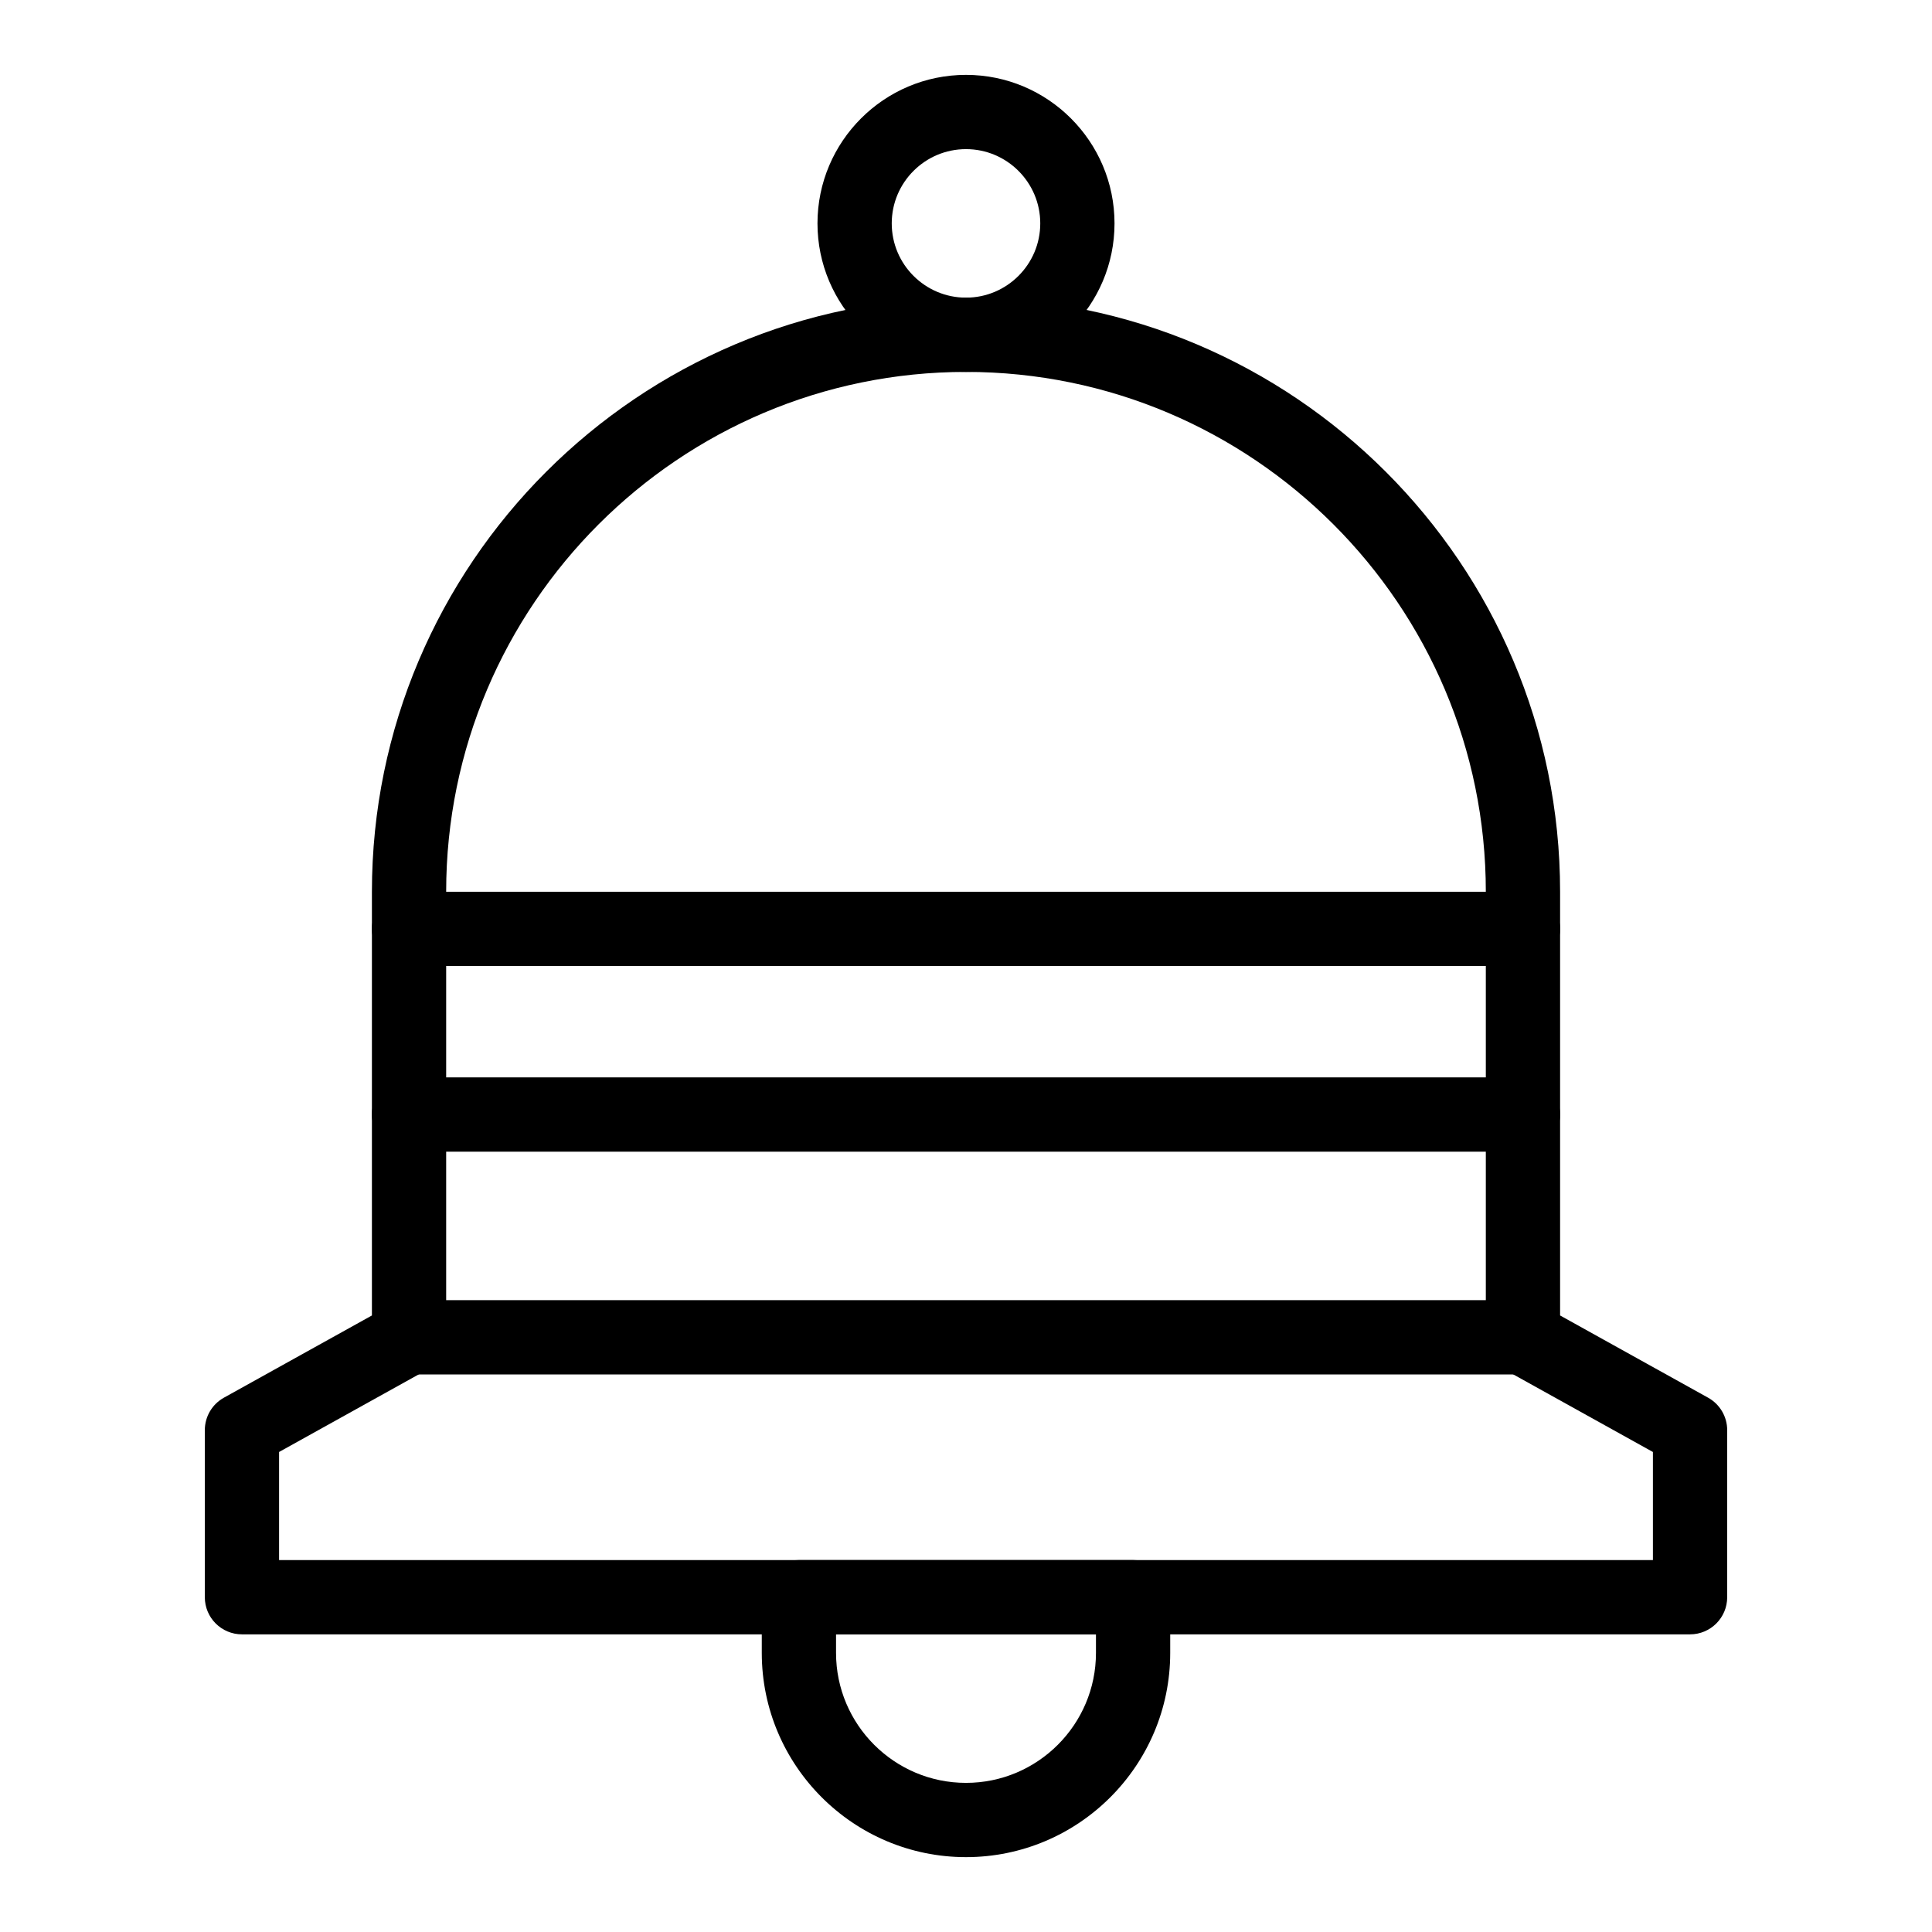
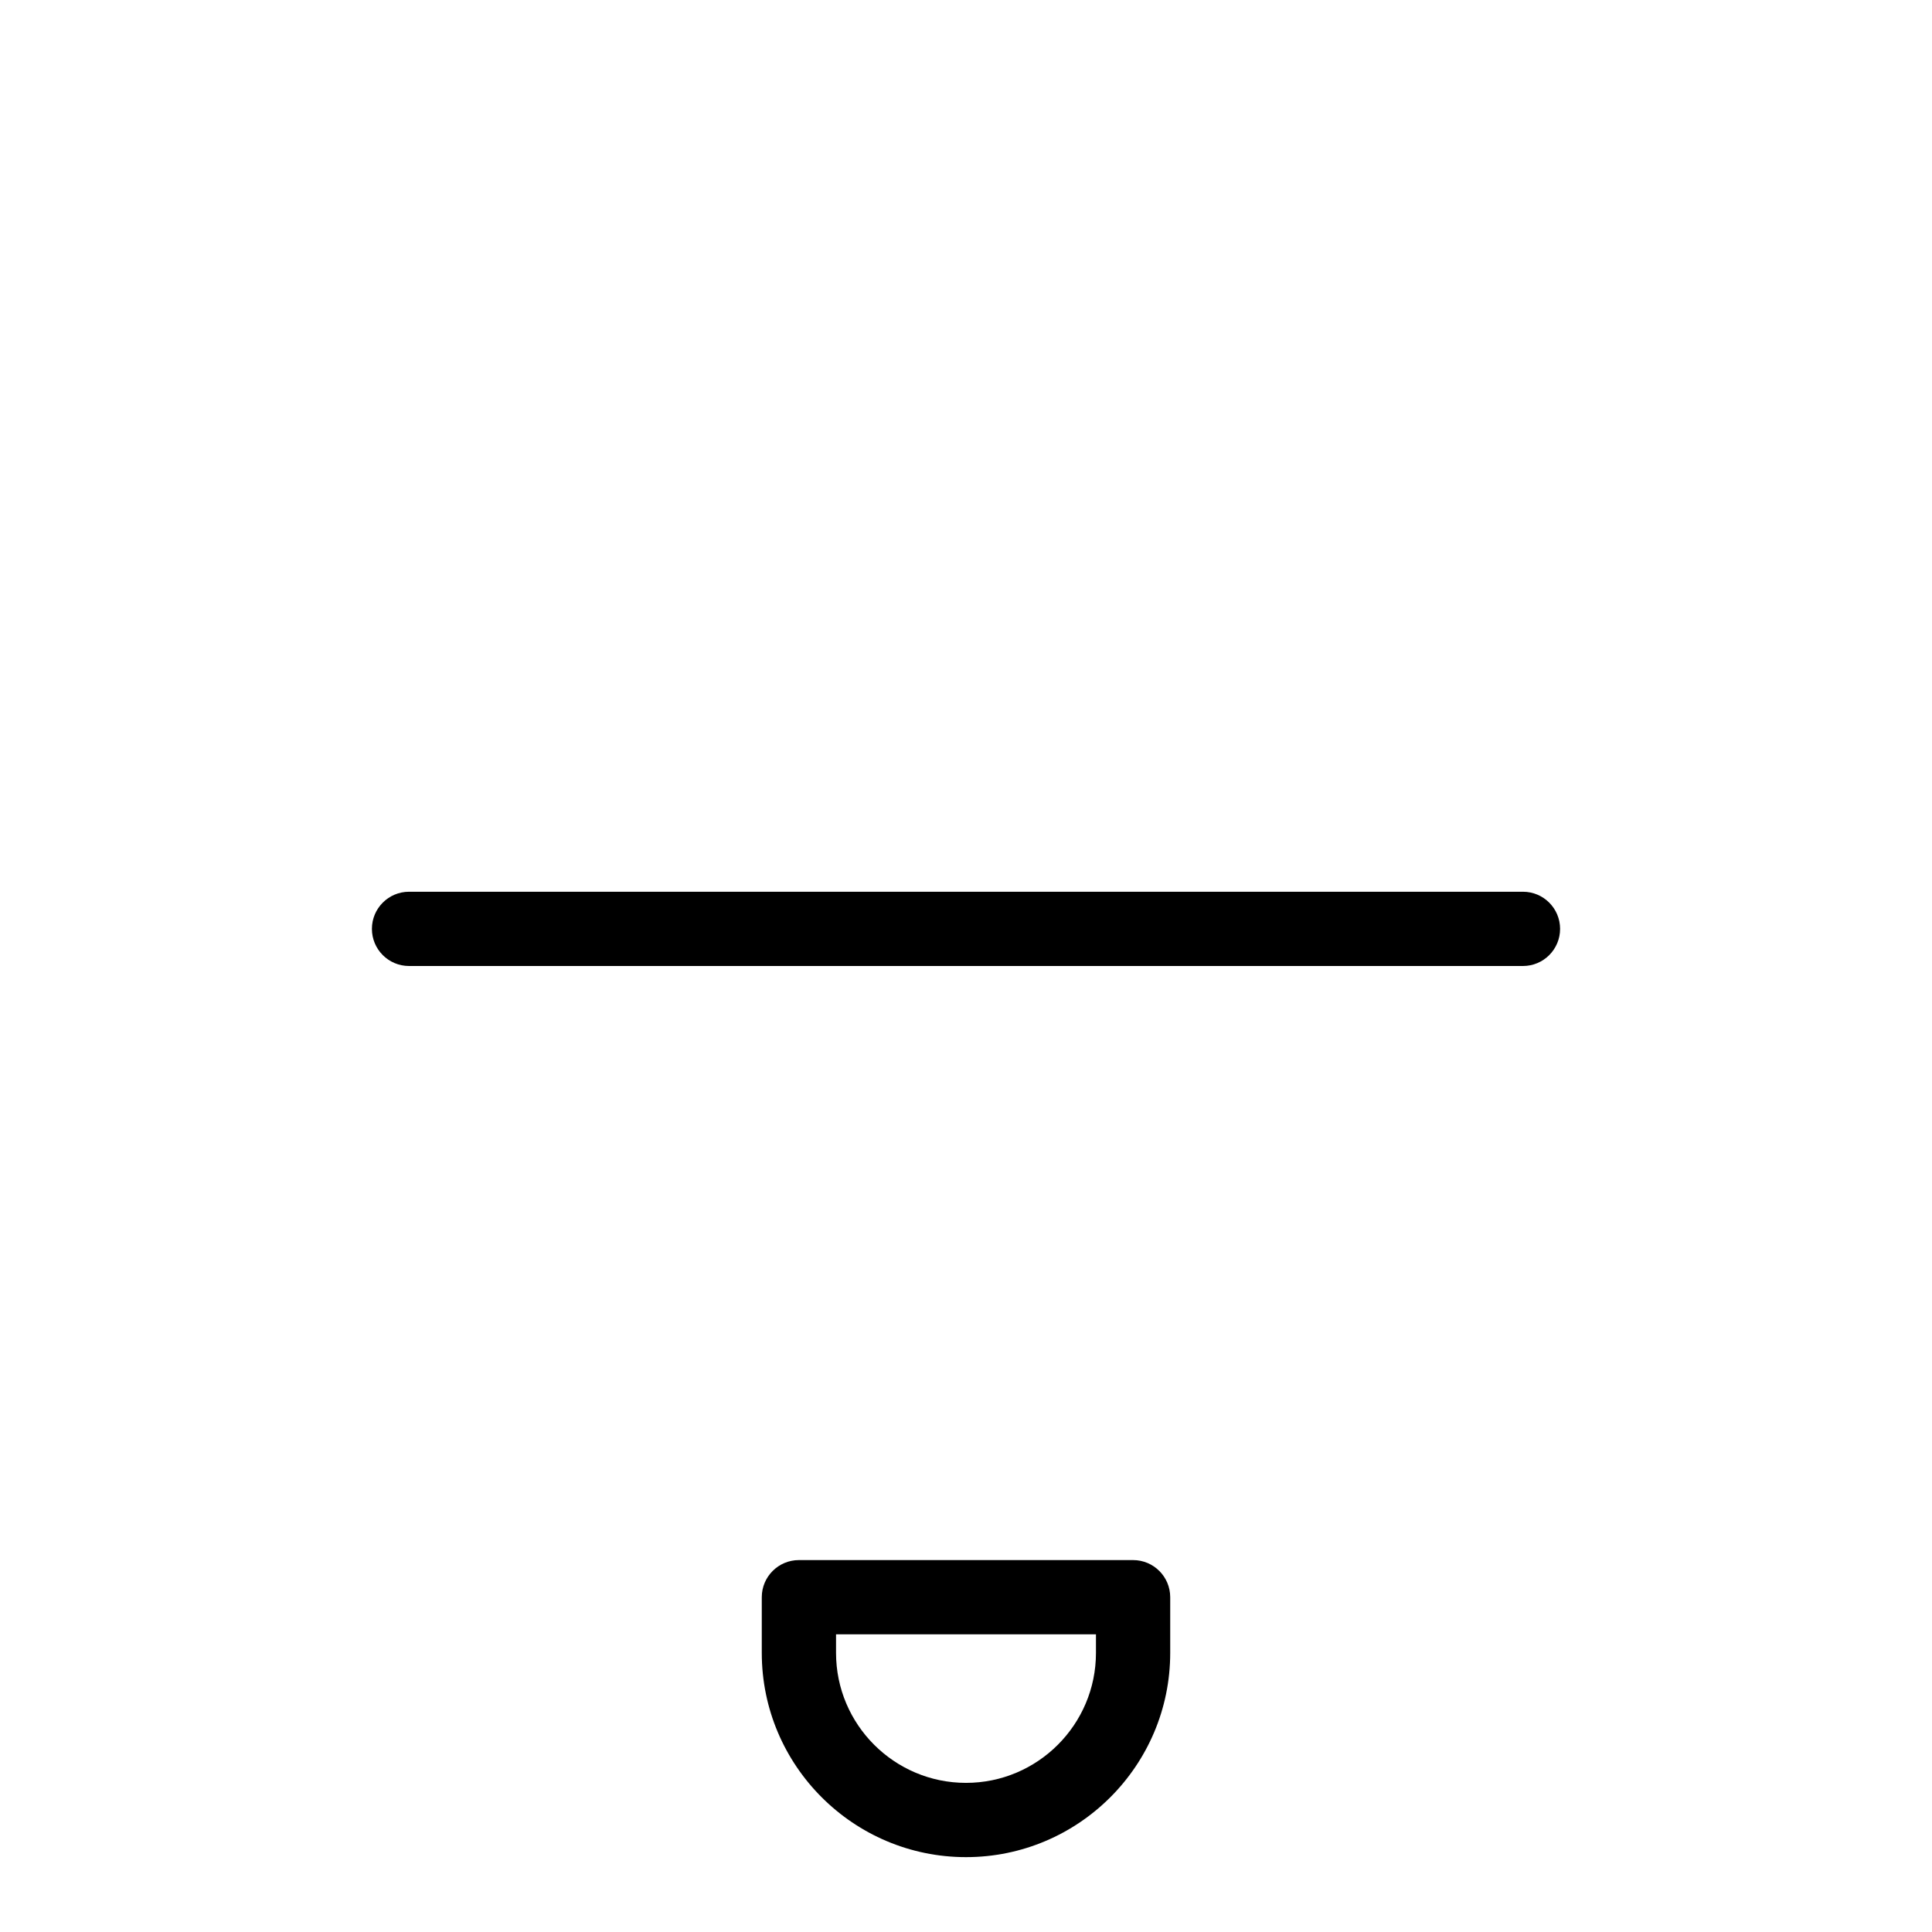
<svg xmlns="http://www.w3.org/2000/svg" fill="#000000" width="800px" height="800px" version="1.1" viewBox="144 144 512 512">
  <g>
-     <path d="m591.88 577.12h-383.76c-5.434 0-9.84-4.406-9.84-9.84v-44.281c0-3.574 1.938-6.867 5.062-8.602l39.219-21.785v-112.29c0-86.812 70.629-157.44 157.44-157.44s157.44 70.629 157.44 157.44v112.29l39.219 21.789c3.125 1.734 5.062 5.027 5.062 8.602v44.281c-0.004 5.434-4.41 9.836-9.844 9.836zm-373.92-19.68h364.08v-28.648l-39.219-21.789c-3.125-1.734-5.062-5.027-5.062-8.602v-118.08c0-75.961-61.801-137.76-137.76-137.76-75.961 0-137.76 61.801-137.76 137.76v118.08c0 3.574-1.938 6.867-5.062 8.602l-39.215 21.785z" />
-     <path d="m400 242.56c-21.703 0-39.359-17.656-39.359-39.359s17.656-39.359 39.359-39.359 39.359 17.656 39.359 39.359-17.656 39.359-39.359 39.359zm0-59.039c-10.852 0-19.68 8.828-19.68 19.68 0 10.852 8.828 19.68 19.68 19.68s19.68-8.828 19.68-19.68c0-10.852-8.828-19.68-19.68-19.68z" />
    <path d="m400 636.16c-29.844 0-54.121-24.277-54.121-54.121v-14.762c0-5.434 4.406-9.84 9.84-9.84h88.559c5.434 0 9.84 4.406 9.84 9.84v14.762c0 29.844-24.277 54.121-54.117 54.121zm-34.441-59.043v4.922c0 18.992 15.449 34.441 34.441 34.441s34.441-15.449 34.441-34.441v-4.922z" />
    <path d="m547.6 400h-295.2c-5.434 0-9.84-4.406-9.84-9.84s4.406-9.84 9.84-9.84h295.2c5.434 0 9.84 4.406 9.84 9.84s-4.402 9.84-9.84 9.84z" />
-     <path d="m547.6 449.2h-295.2c-5.434 0-9.84-4.406-9.84-9.84s4.406-9.84 9.84-9.84h295.2c5.434 0 9.84 4.406 9.84 9.84s-4.402 9.84-9.84 9.84z" />
-     <path d="m547.6 508.24h-295.2c-5.434 0-9.84-4.406-9.84-9.84 0-5.434 4.406-9.84 9.84-9.84h295.2c5.434 0 9.84 4.406 9.84 9.84 0 5.434-4.402 9.84-9.84 9.84z" />
  </g>
</svg>